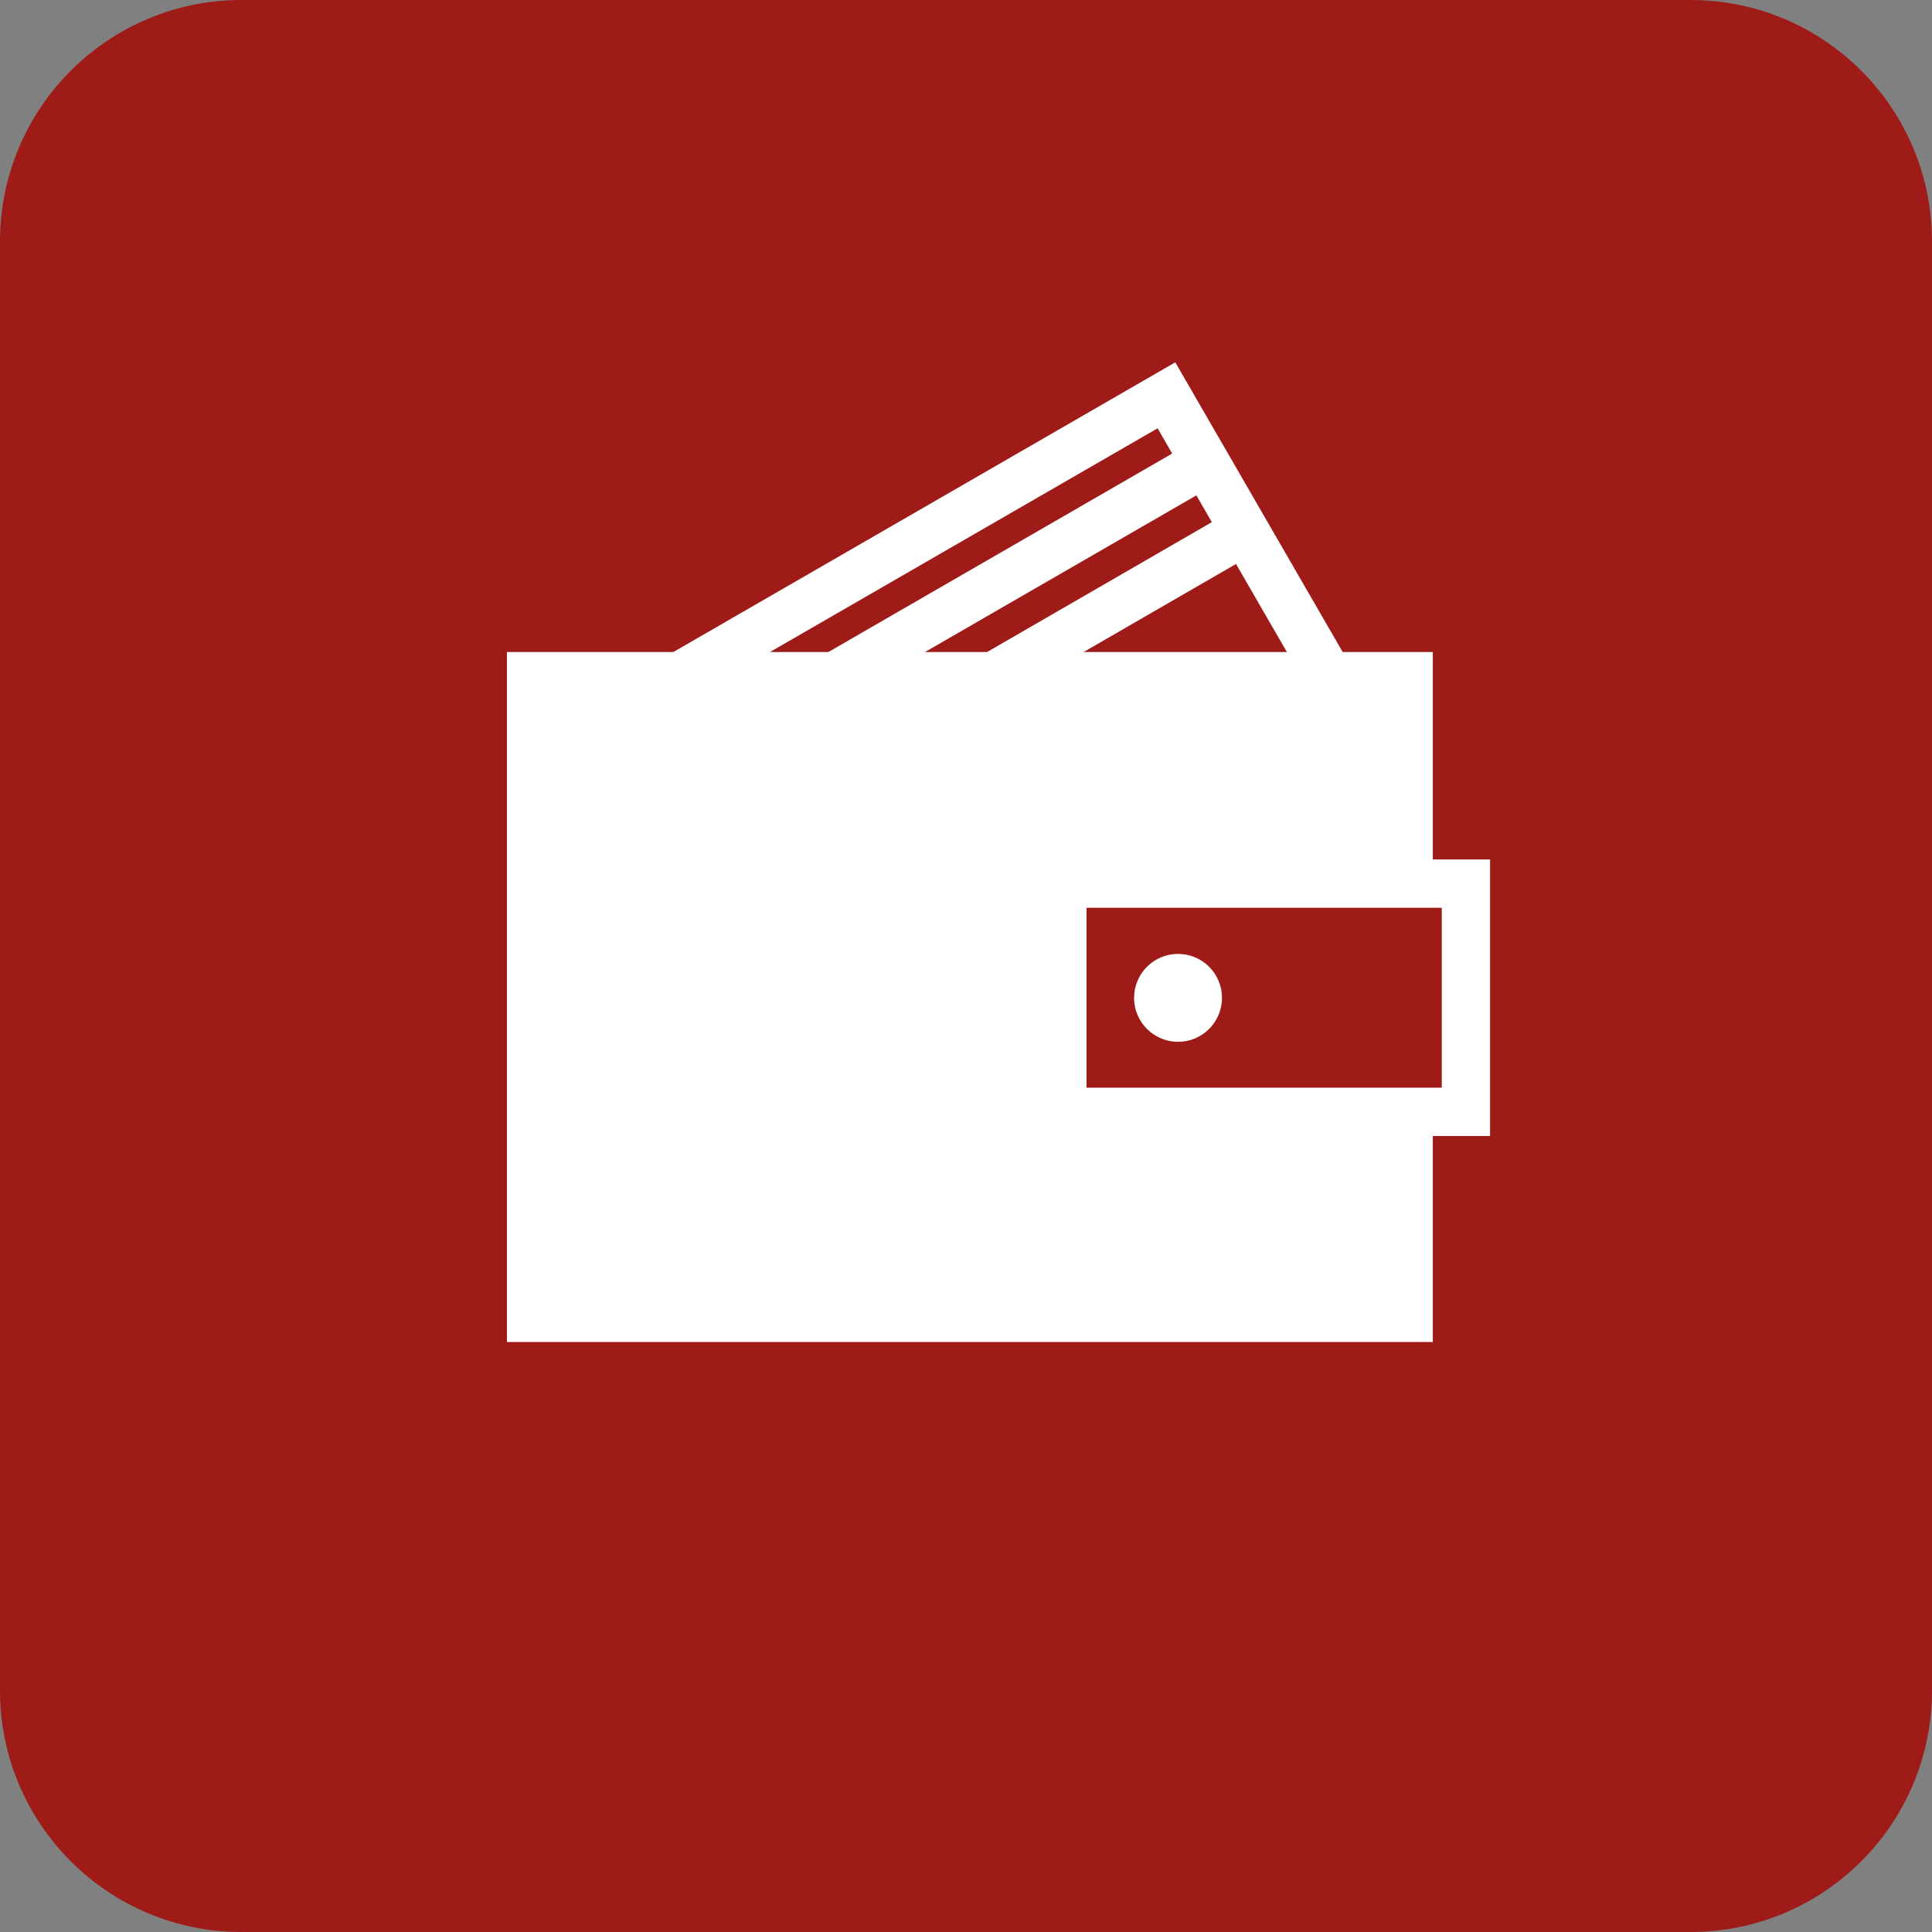
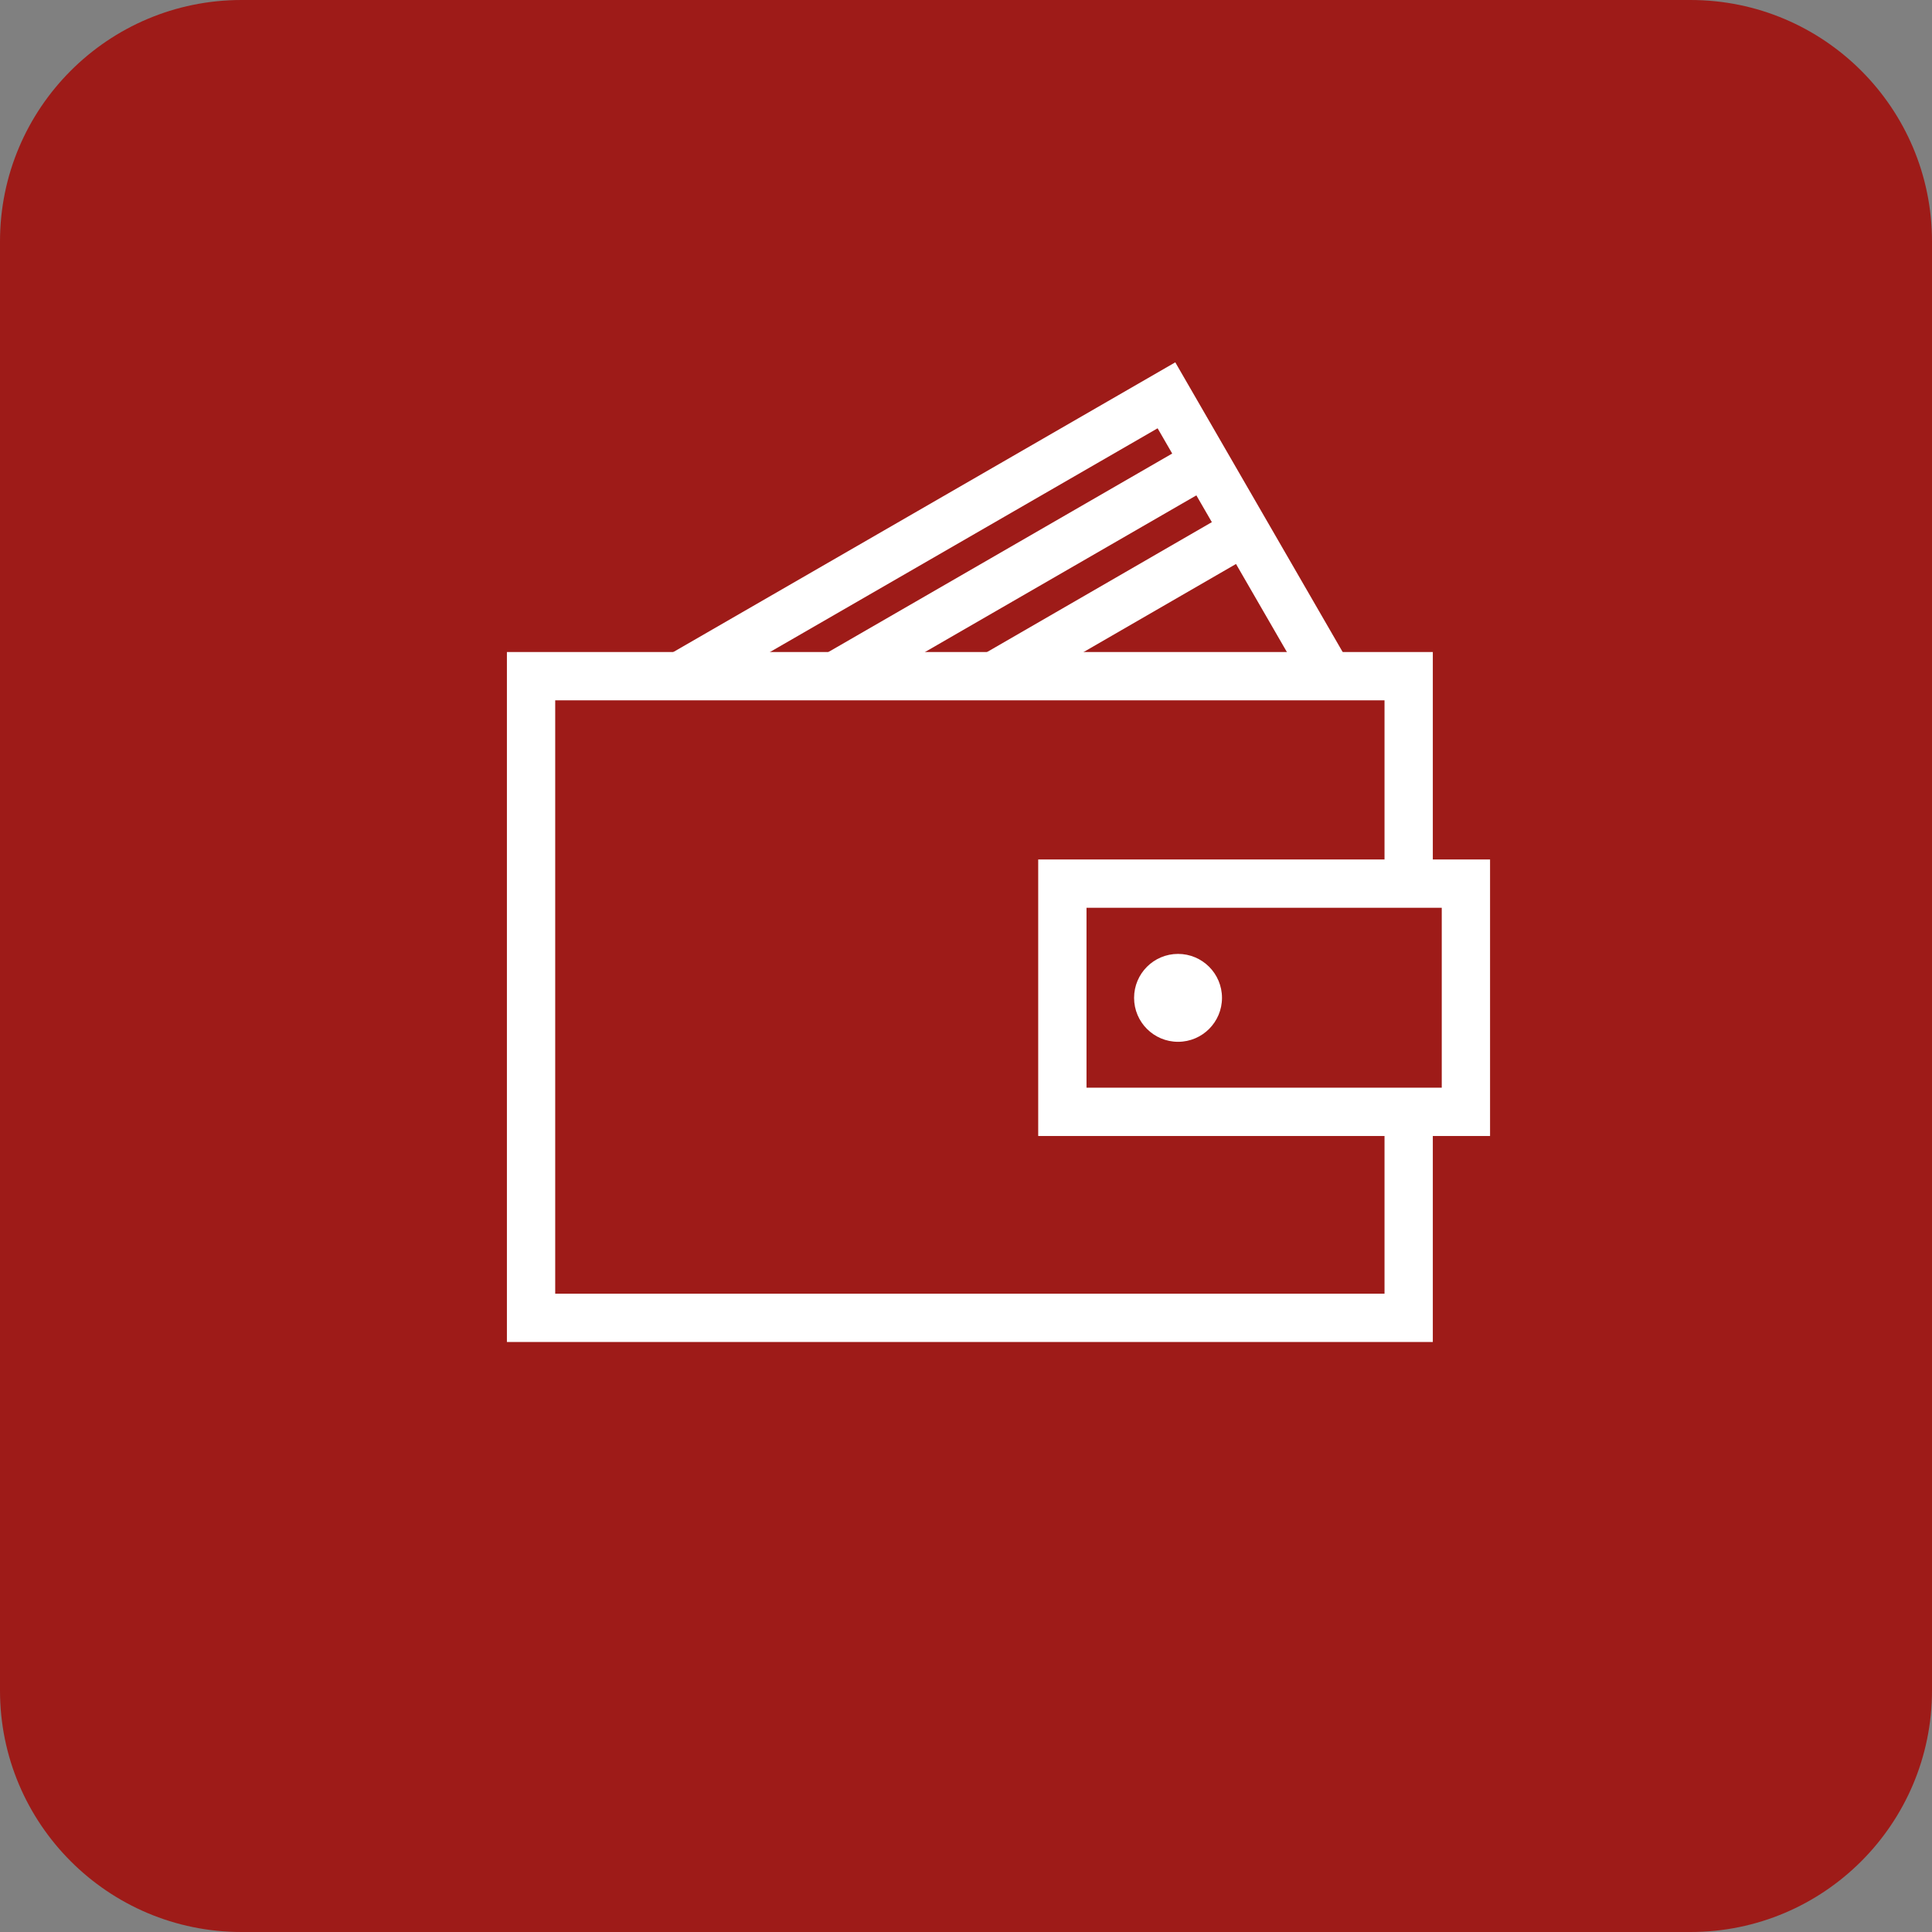
<svg xmlns="http://www.w3.org/2000/svg" width="80" height="80" viewBox="0 0 80 80" fill="none">
  <rect x="0" y="0" width="80" height="80" fill="#808080" stroke="none" />
  <path d="M70 0H10C4.477 0 0 4.477 0 10V70C0 75.523 4.477 80 10 80H70C75.523 80 80 75.523 80 70V10C80 4.477 75.523 0 70 0Z" fill="#9E1B18" />
-   <path d="M58.33 46.049V54.569H21.99V27.999H58.33V36.589" fill="white" />
  <path d="M58.33 46.049V54.569H21.99V27.999H58.33V36.589" stroke="white" stroke-width="2" stroke-miterlimit="10" />
  <path d="M28.15 27.999L48.3 16.369L55.02 27.999" stroke="white" stroke-width="2" stroke-miterlimit="10" />
  <path d="M50.61 18.739L34.57 27.999" stroke="white" stroke-width="2" stroke-miterlimit="10" />
  <path d="M51.99 21.73L41.14 28" stroke="white" stroke-width="2" stroke-miterlimit="10" />
  <path d="M60.7 36.589H43.99V46.039H60.7V36.589Z" fill="#9E1B18" stroke="white" stroke-width="2" stroke-miterlimit="10" />
  <path d="M48.78 43.139C49.785 43.139 50.6 42.324 50.6 41.319C50.6 40.314 49.785 39.499 48.78 39.499C47.775 39.499 46.96 40.314 46.96 41.319C46.96 42.324 47.775 43.139 48.78 43.139Z" fill="white" />
</svg>